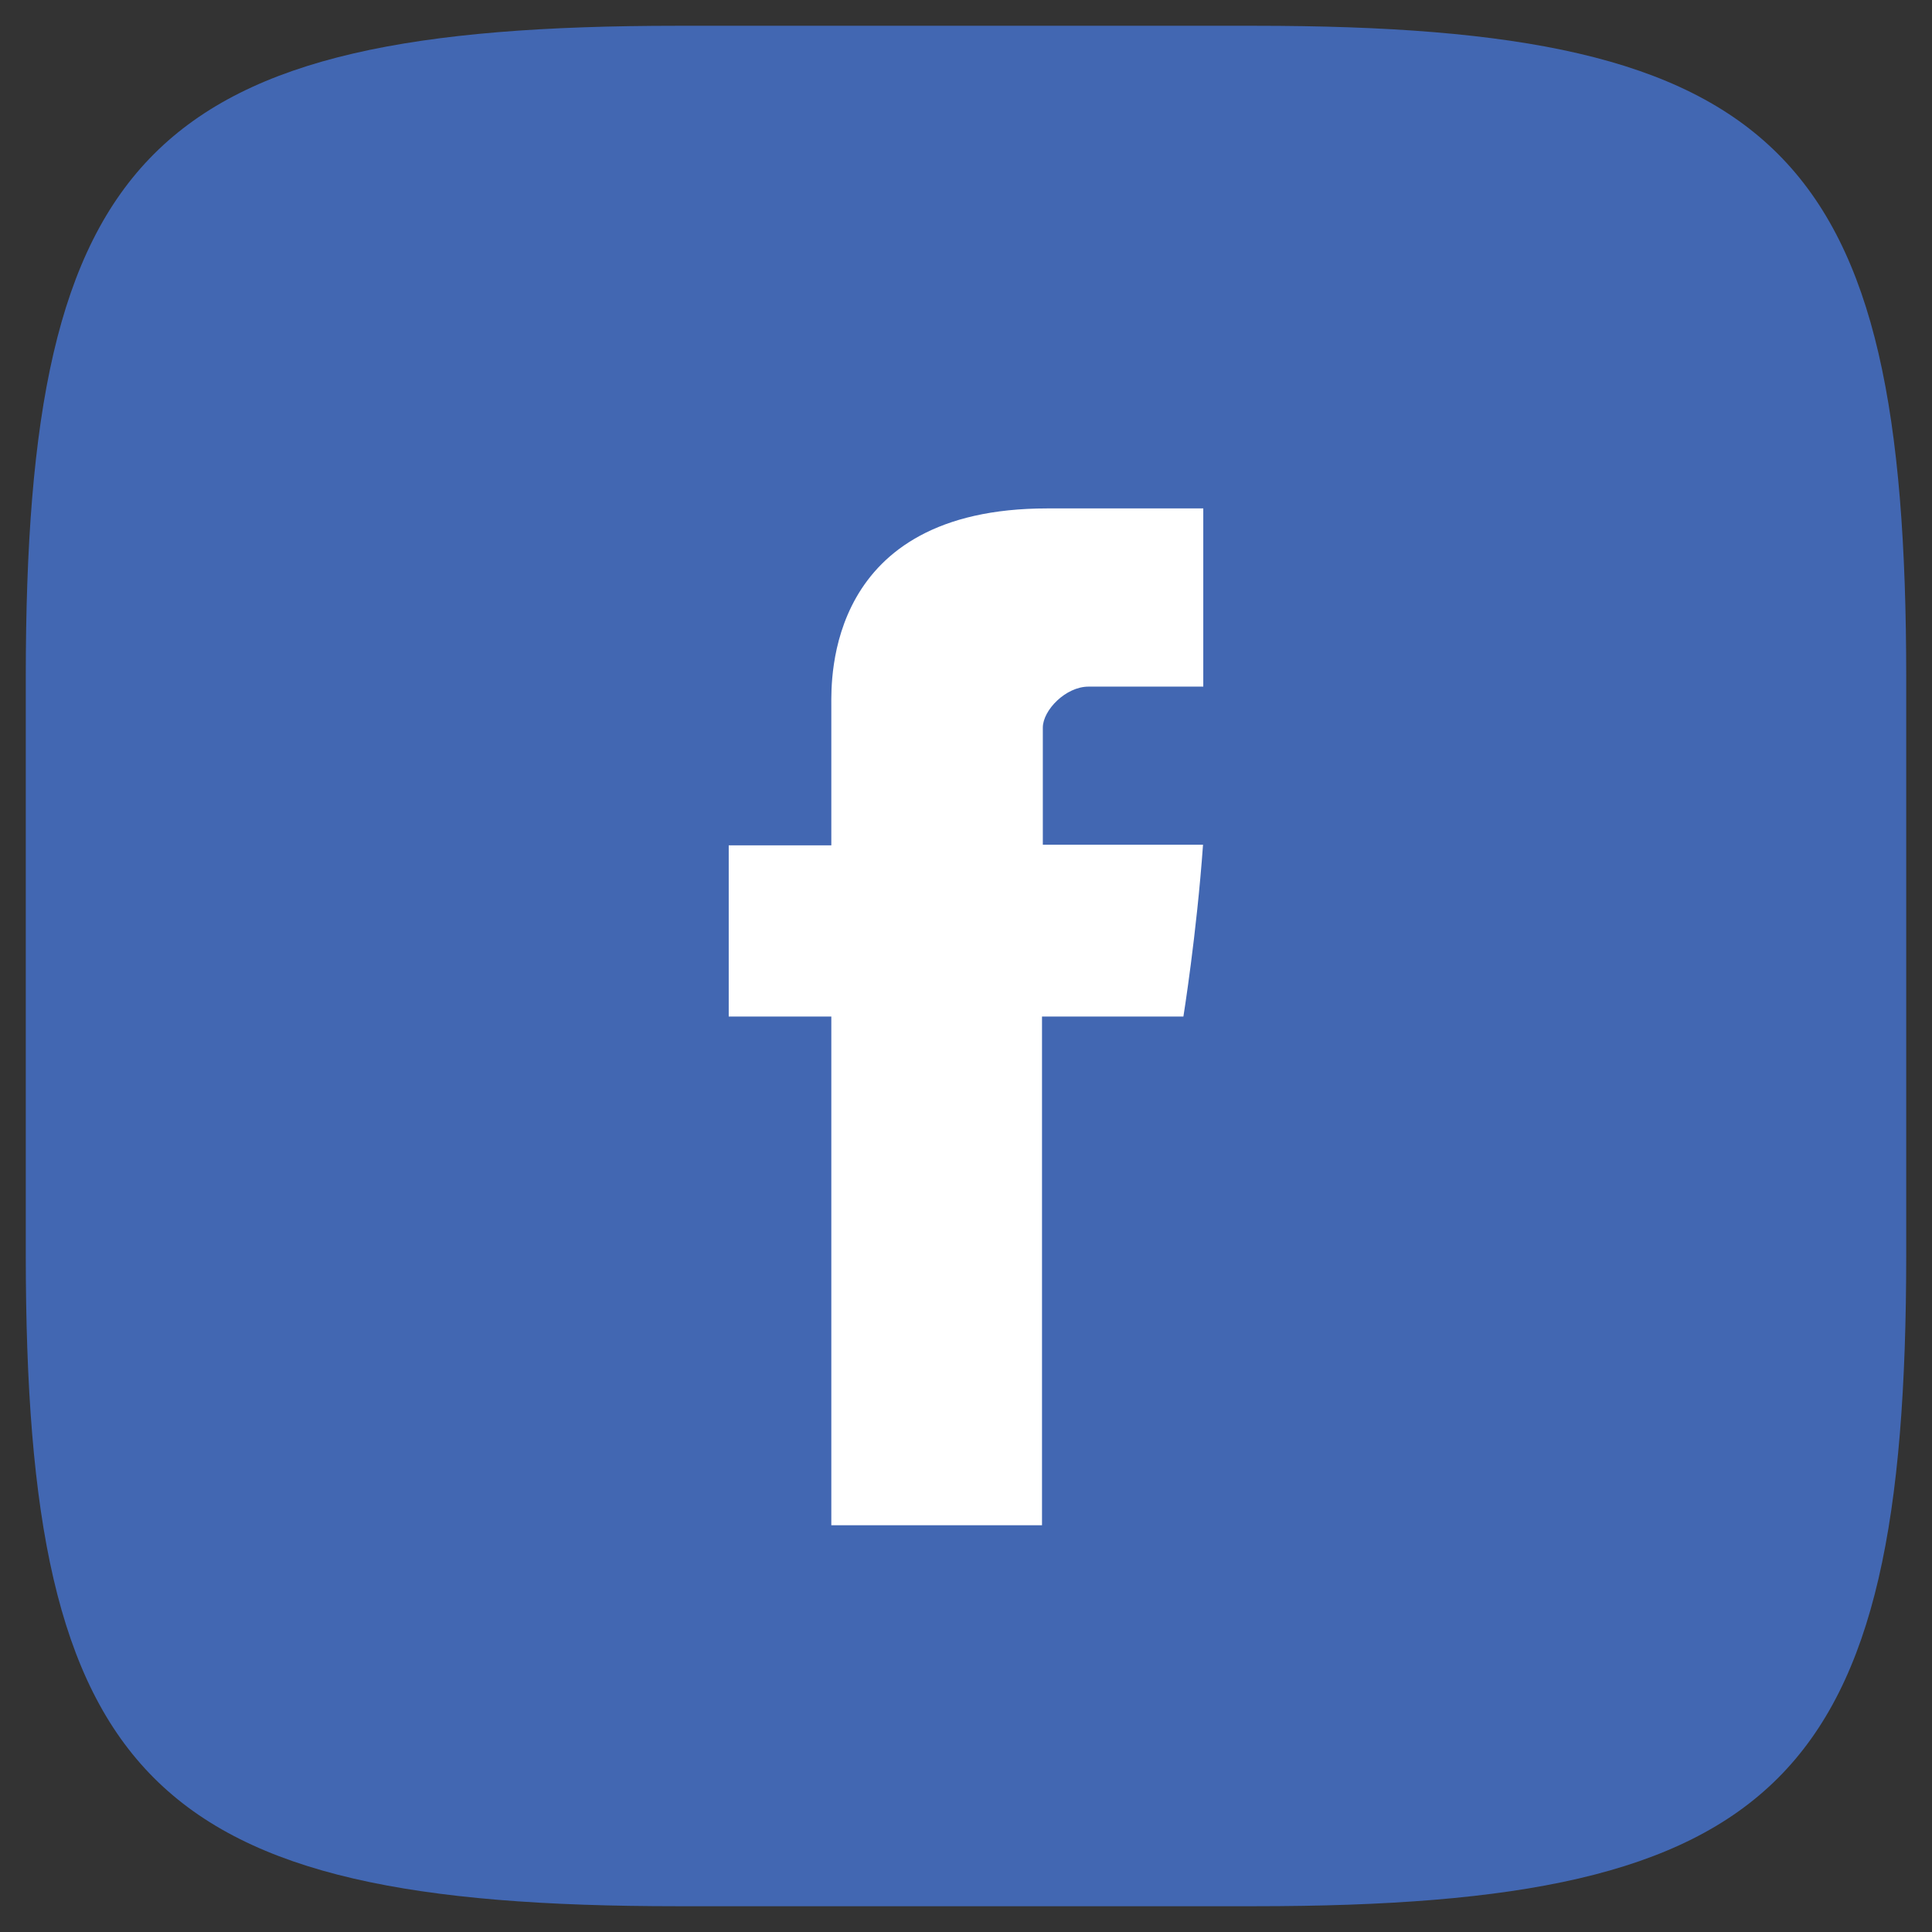
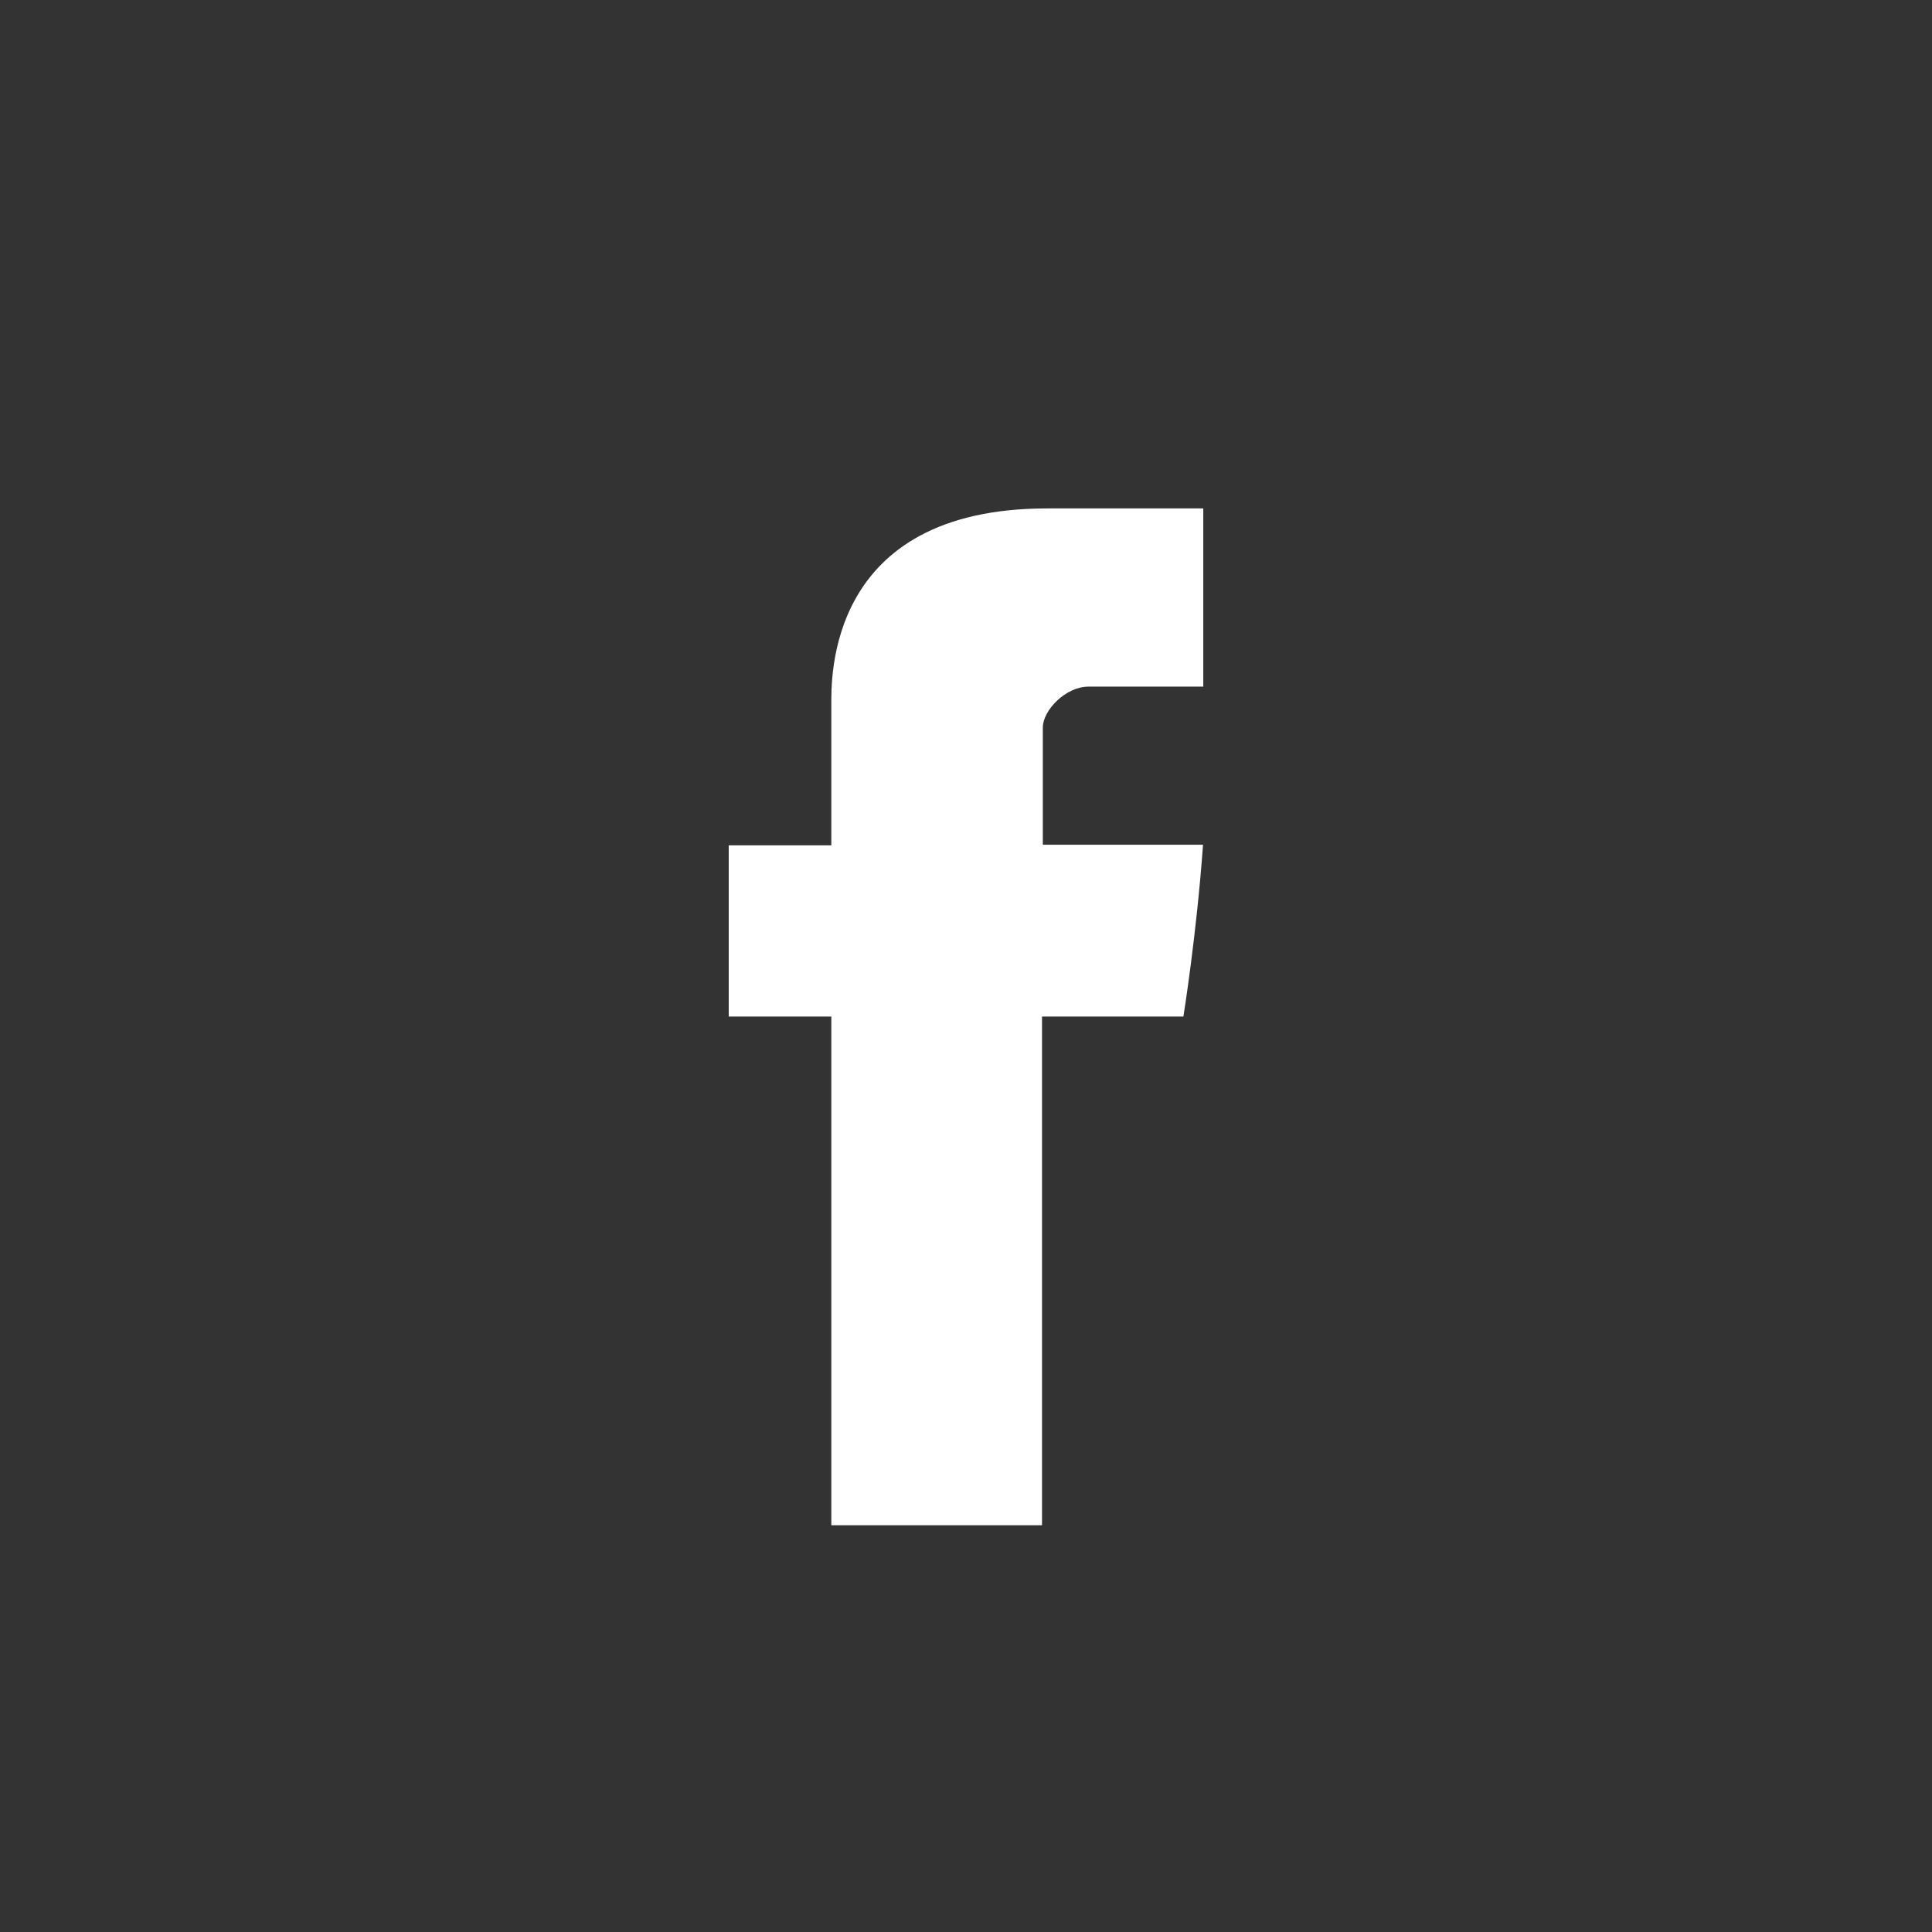
<svg xmlns="http://www.w3.org/2000/svg" width="38" height="38" viewBox="0 0 38 38" fill="none">
  <rect x="0" y="0" width="38" height="38" fill="#333333" stroke="none" />
-   <path fill-rule="evenodd" clip-rule="evenodd" d="M13.323 0.507H24.677C35.04 0.507 37.493 2.96 37.493 13.323V24.677C37.493 35.04 35.04 37.493 24.677 37.493H13.323C2.96 37.493 0.507 35.04 0.507 24.677V13.323C0.507 2.96 2.96 0.507 13.323 0.507Z" fill="#4267B2" />
  <path d="M16.351 13.873C16.351 14.377 16.351 16.627 16.351 16.627H14.333V19.994H16.351V30H20.495V19.994H23.276C23.276 19.994 23.536 18.38 23.662 16.615C23.3 16.615 20.511 16.615 20.511 16.615C20.511 16.615 20.511 14.656 20.511 14.312C20.511 13.968 20.962 13.505 21.409 13.505C21.855 13.505 22.795 13.505 23.667 13.505C23.667 13.047 23.667 11.463 23.667 10C22.503 10 21.18 10 20.597 10C16.248 10 16.351 13.37 16.351 13.873Z" fill="white" />
</svg>